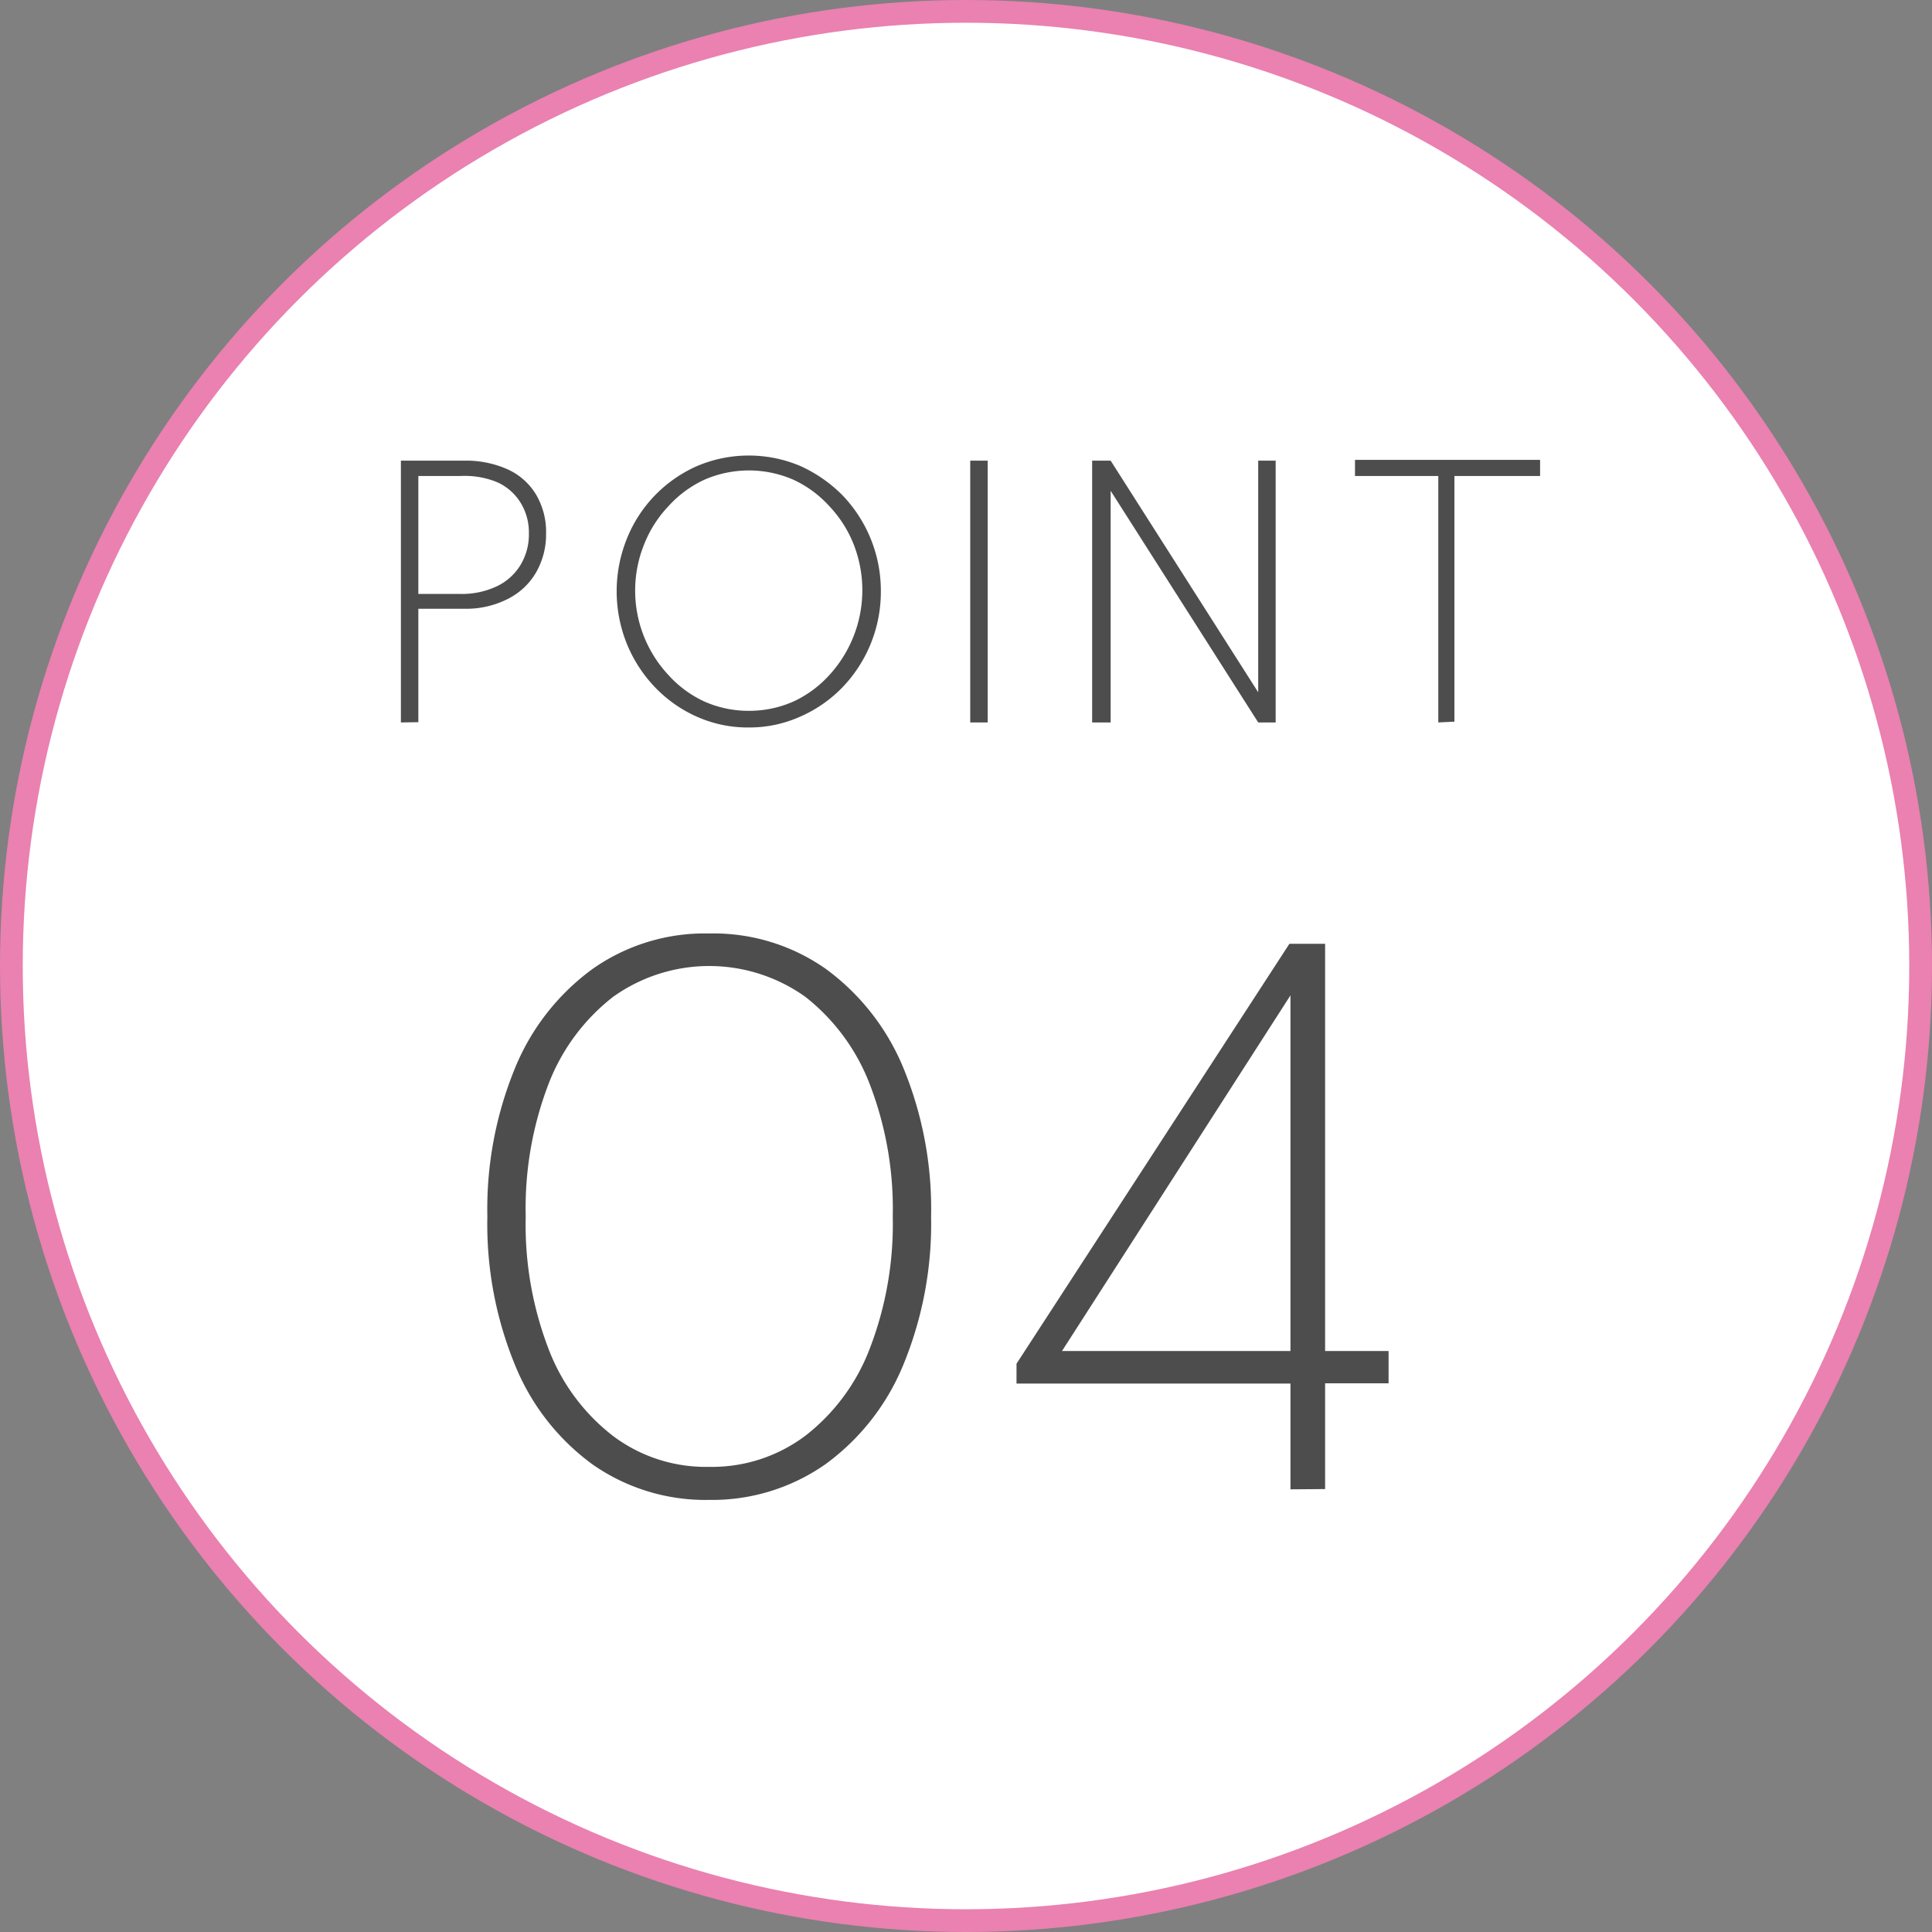
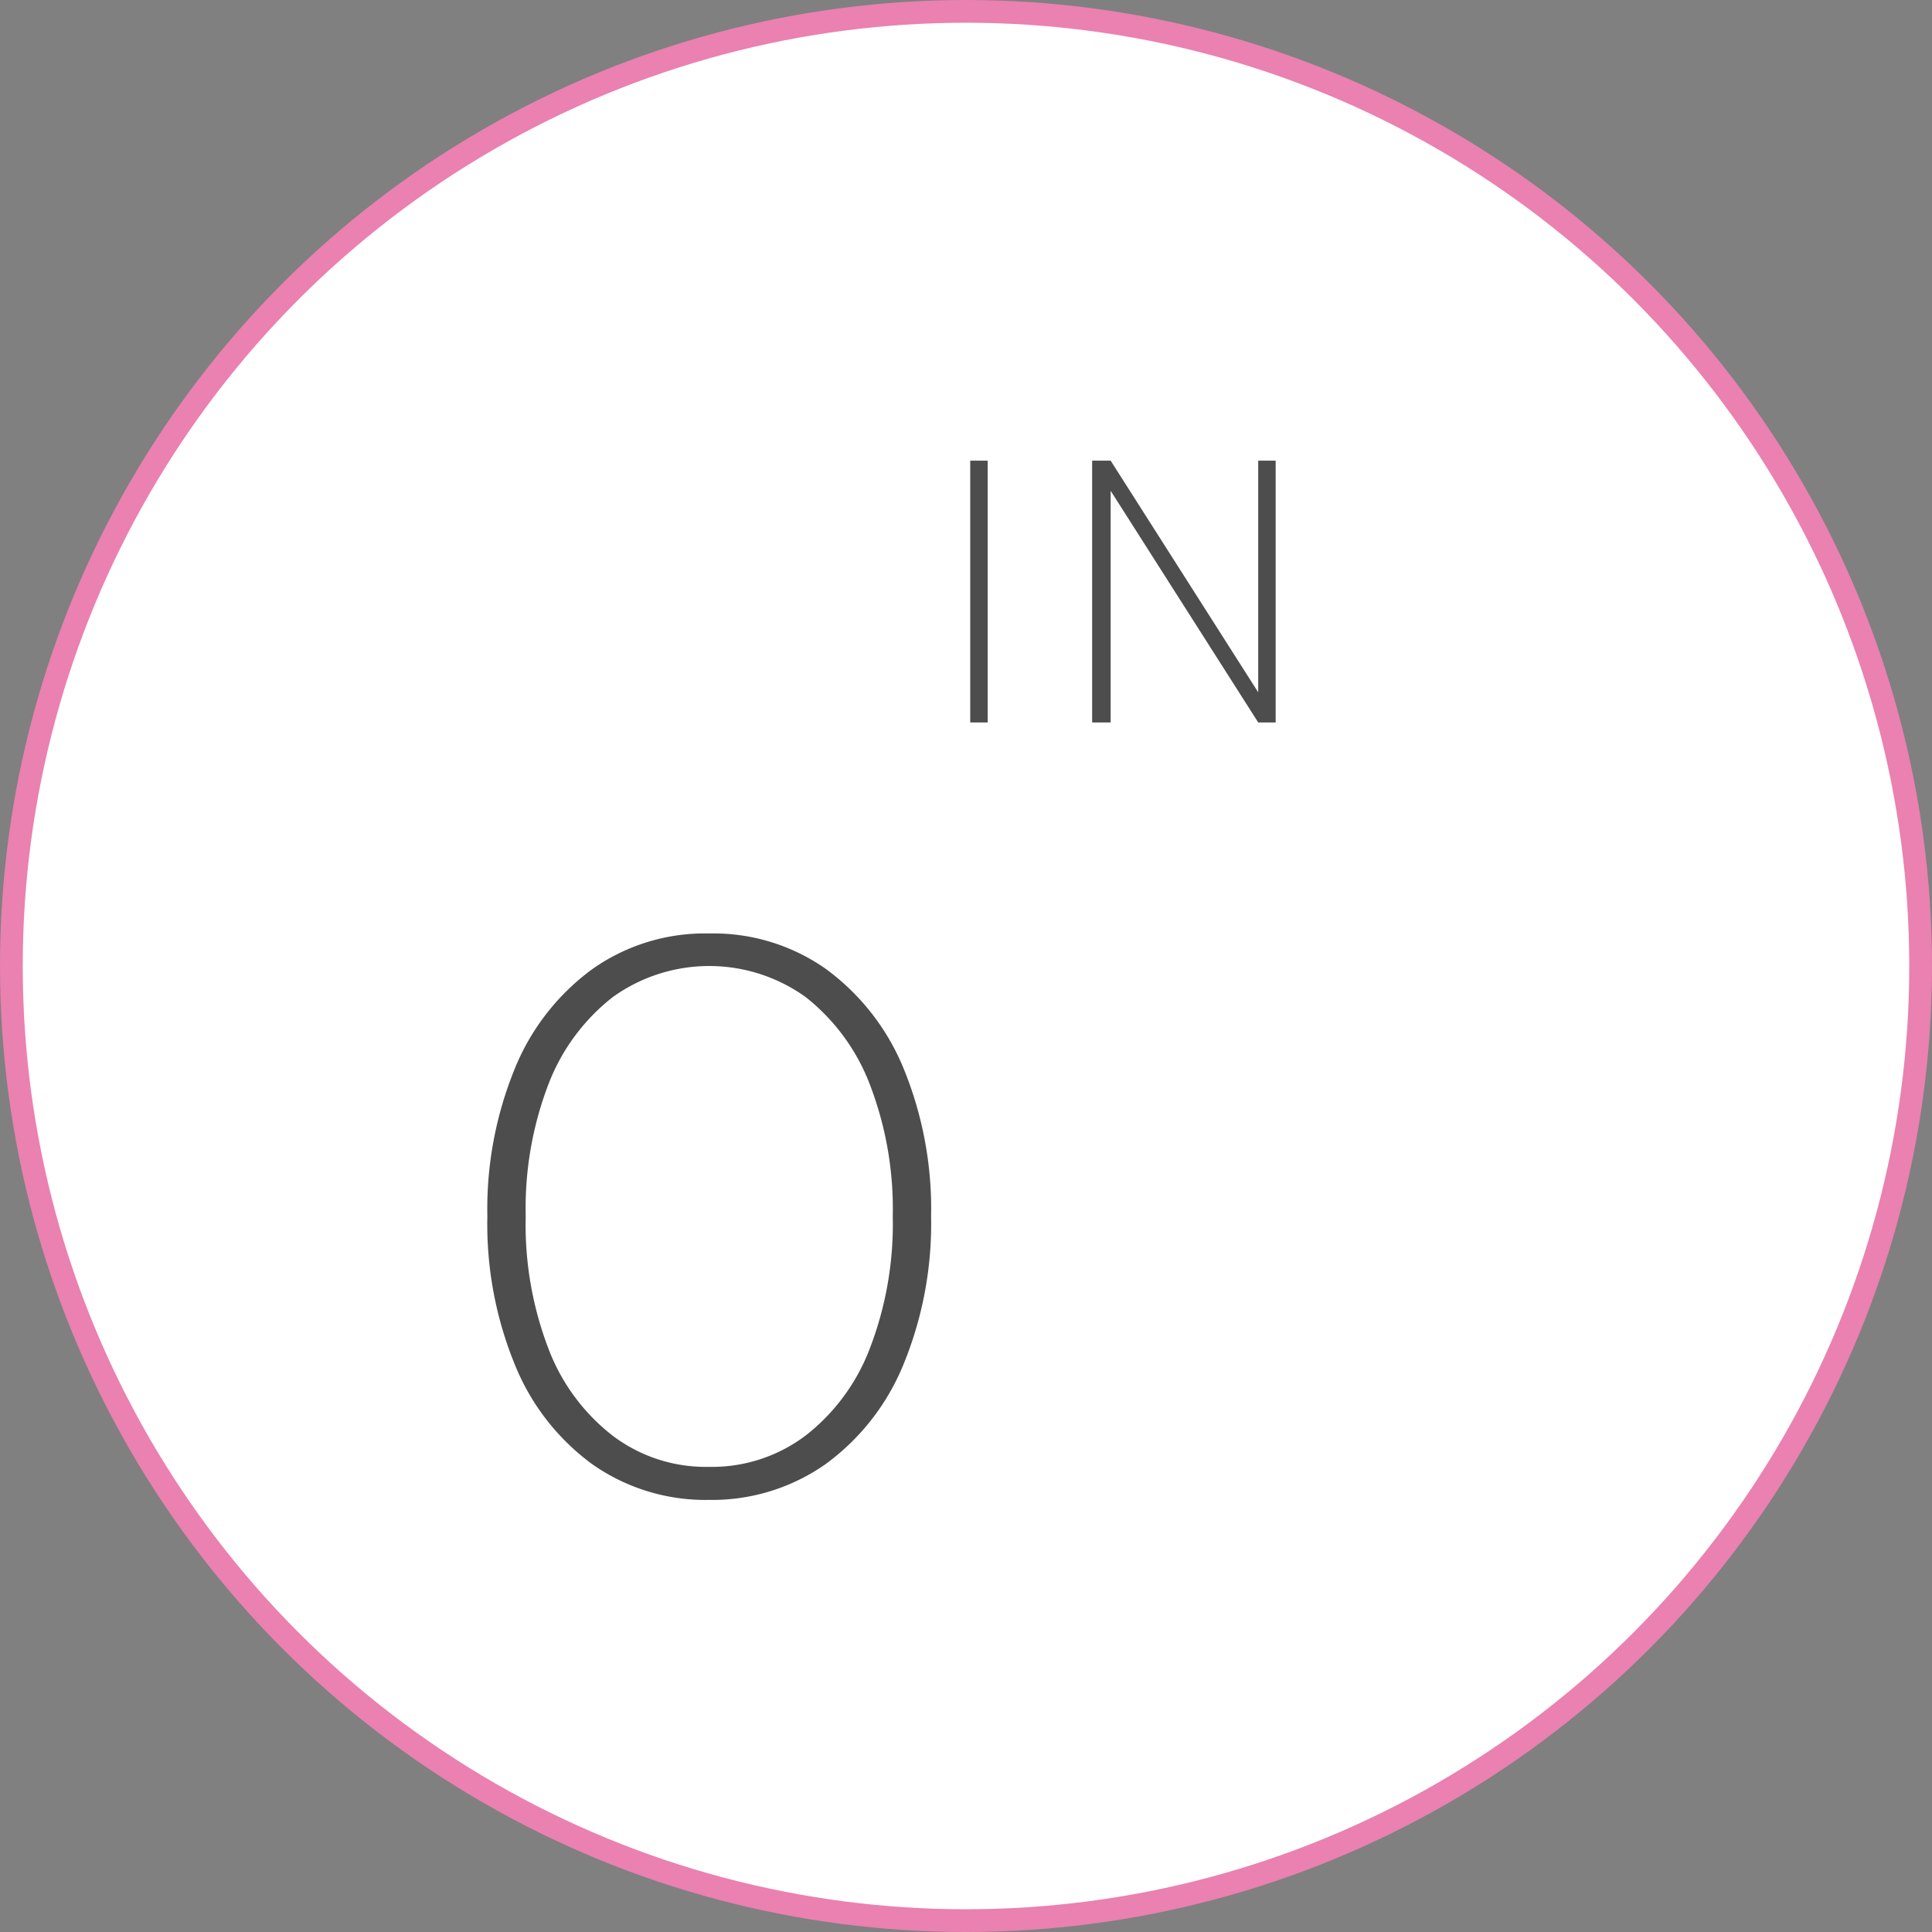
<svg xmlns="http://www.w3.org/2000/svg" viewBox="0 0 73.06 73.06">
  <rect x="0" y="0" width="73.06" height="73.06" fill="#808080" stroke="none" />
  <defs>
    <style>.cls-1{fill:#fff;stroke:#ea81b0;stroke-miterlimit:10;stroke-width:0.86px;}.cls-2{fill:#4d4d4d;}</style>
  </defs>
  <g id="レイヤー_2" data-name="レイヤー 2">
    <g id="ヘッダー">
      <circle class="cls-1" cx="36.53" cy="36.53" r="36.1" />
-       <path class="cls-2" d="M15.16,27.32v-9.9h2.37a3.86,3.86,0,0,1,1.67.33,2.42,2.42,0,0,1,1.07.95,2.77,2.77,0,0,1,.38,1.47,2.88,2.88,0,0,1-.38,1.48,2.55,2.55,0,0,1-1.07,1,3.46,3.46,0,0,1-1.67.37H15.82v4.29Zm.66-4.86h1.59a3.09,3.09,0,0,0,1.38-.29,2.1,2.1,0,0,0,.89-.8A2.22,2.22,0,0,0,20,20.18,2.14,2.14,0,0,0,19.68,19a2,2,0,0,0-.89-.77A3.24,3.24,0,0,0,17.41,18H15.82Z" />
-       <path class="cls-2" d="M28.32,27.51a4.73,4.73,0,0,1-1.95-.4A5,5,0,0,1,24.78,26a5.23,5.23,0,0,1-1.07-1.64,5.32,5.32,0,0,1,0-4,5.05,5.05,0,0,1,2.66-2.74,5,5,0,0,1,3.89,0,5.33,5.33,0,0,1,1.59,1.1,5.21,5.21,0,0,1,1.46,3.64A5.21,5.21,0,0,1,31.85,26a5,5,0,0,1-1.59,1.1A4.68,4.68,0,0,1,28.32,27.51Zm0-.63A4.11,4.11,0,0,0,30,26.53a4.2,4.2,0,0,0,1.36-1,4.75,4.75,0,0,0,.92-4.95,4.49,4.49,0,0,0-.92-1.44,4.2,4.2,0,0,0-1.36-1,4.21,4.21,0,0,0-3.36,0,4.2,4.2,0,0,0-1.36,1,4.49,4.49,0,0,0-.92,1.44,4.68,4.68,0,0,0,.92,4.95,4.2,4.2,0,0,0,1.36,1A4.11,4.11,0,0,0,28.32,26.88Z" />
      <path class="cls-2" d="M36.69,27.32v-9.9h.66v9.9Z" />
      <path class="cls-2" d="M41.3,27.32v-9.9H42l5.58,8.76V17.42h.66v9.9h-.66L42,18.56v8.76Z" />
-       <path class="cls-2" d="M54.39,27.32V18H51.24v-.61h7V18H55v9.29Z" />
      <path class="cls-2" d="M26.81,56.72a7.44,7.44,0,0,1-4.4-1.34,8.69,8.69,0,0,1-2.93-3.75A14,14,0,0,1,18.43,46a14,14,0,0,1,1.05-5.62,8.72,8.72,0,0,1,2.93-3.74,7.37,7.37,0,0,1,4.4-1.34,7.39,7.39,0,0,1,4.42,1.34,8.79,8.79,0,0,1,2.93,3.74A14,14,0,0,1,35.21,46a14,14,0,0,1-1.05,5.61,8.76,8.76,0,0,1-2.93,3.75A7.46,7.46,0,0,1,26.81,56.72Zm0-1.25a5.87,5.87,0,0,0,3.65-1.18A7.59,7.59,0,0,0,32.89,51a13.09,13.09,0,0,0,.87-5,13.11,13.11,0,0,0-.87-5,7.71,7.71,0,0,0-2.43-3.3,6.25,6.25,0,0,0-7.28,0A7.65,7.65,0,0,0,20.74,41a13.12,13.12,0,0,0-.86,5,13.1,13.1,0,0,0,.86,5,7.53,7.53,0,0,0,2.44,3.3A5.83,5.83,0,0,0,26.81,55.47Z" />
-       <path class="cls-2" d="M48.8,56.32v-4H38.44v-.75L48.76,35.69h1.35v15.4h2.4v1.22h-2.4v4Zm-8.64-5.23H48.8V37.64Z" />
    </g>
  </g>
</svg>